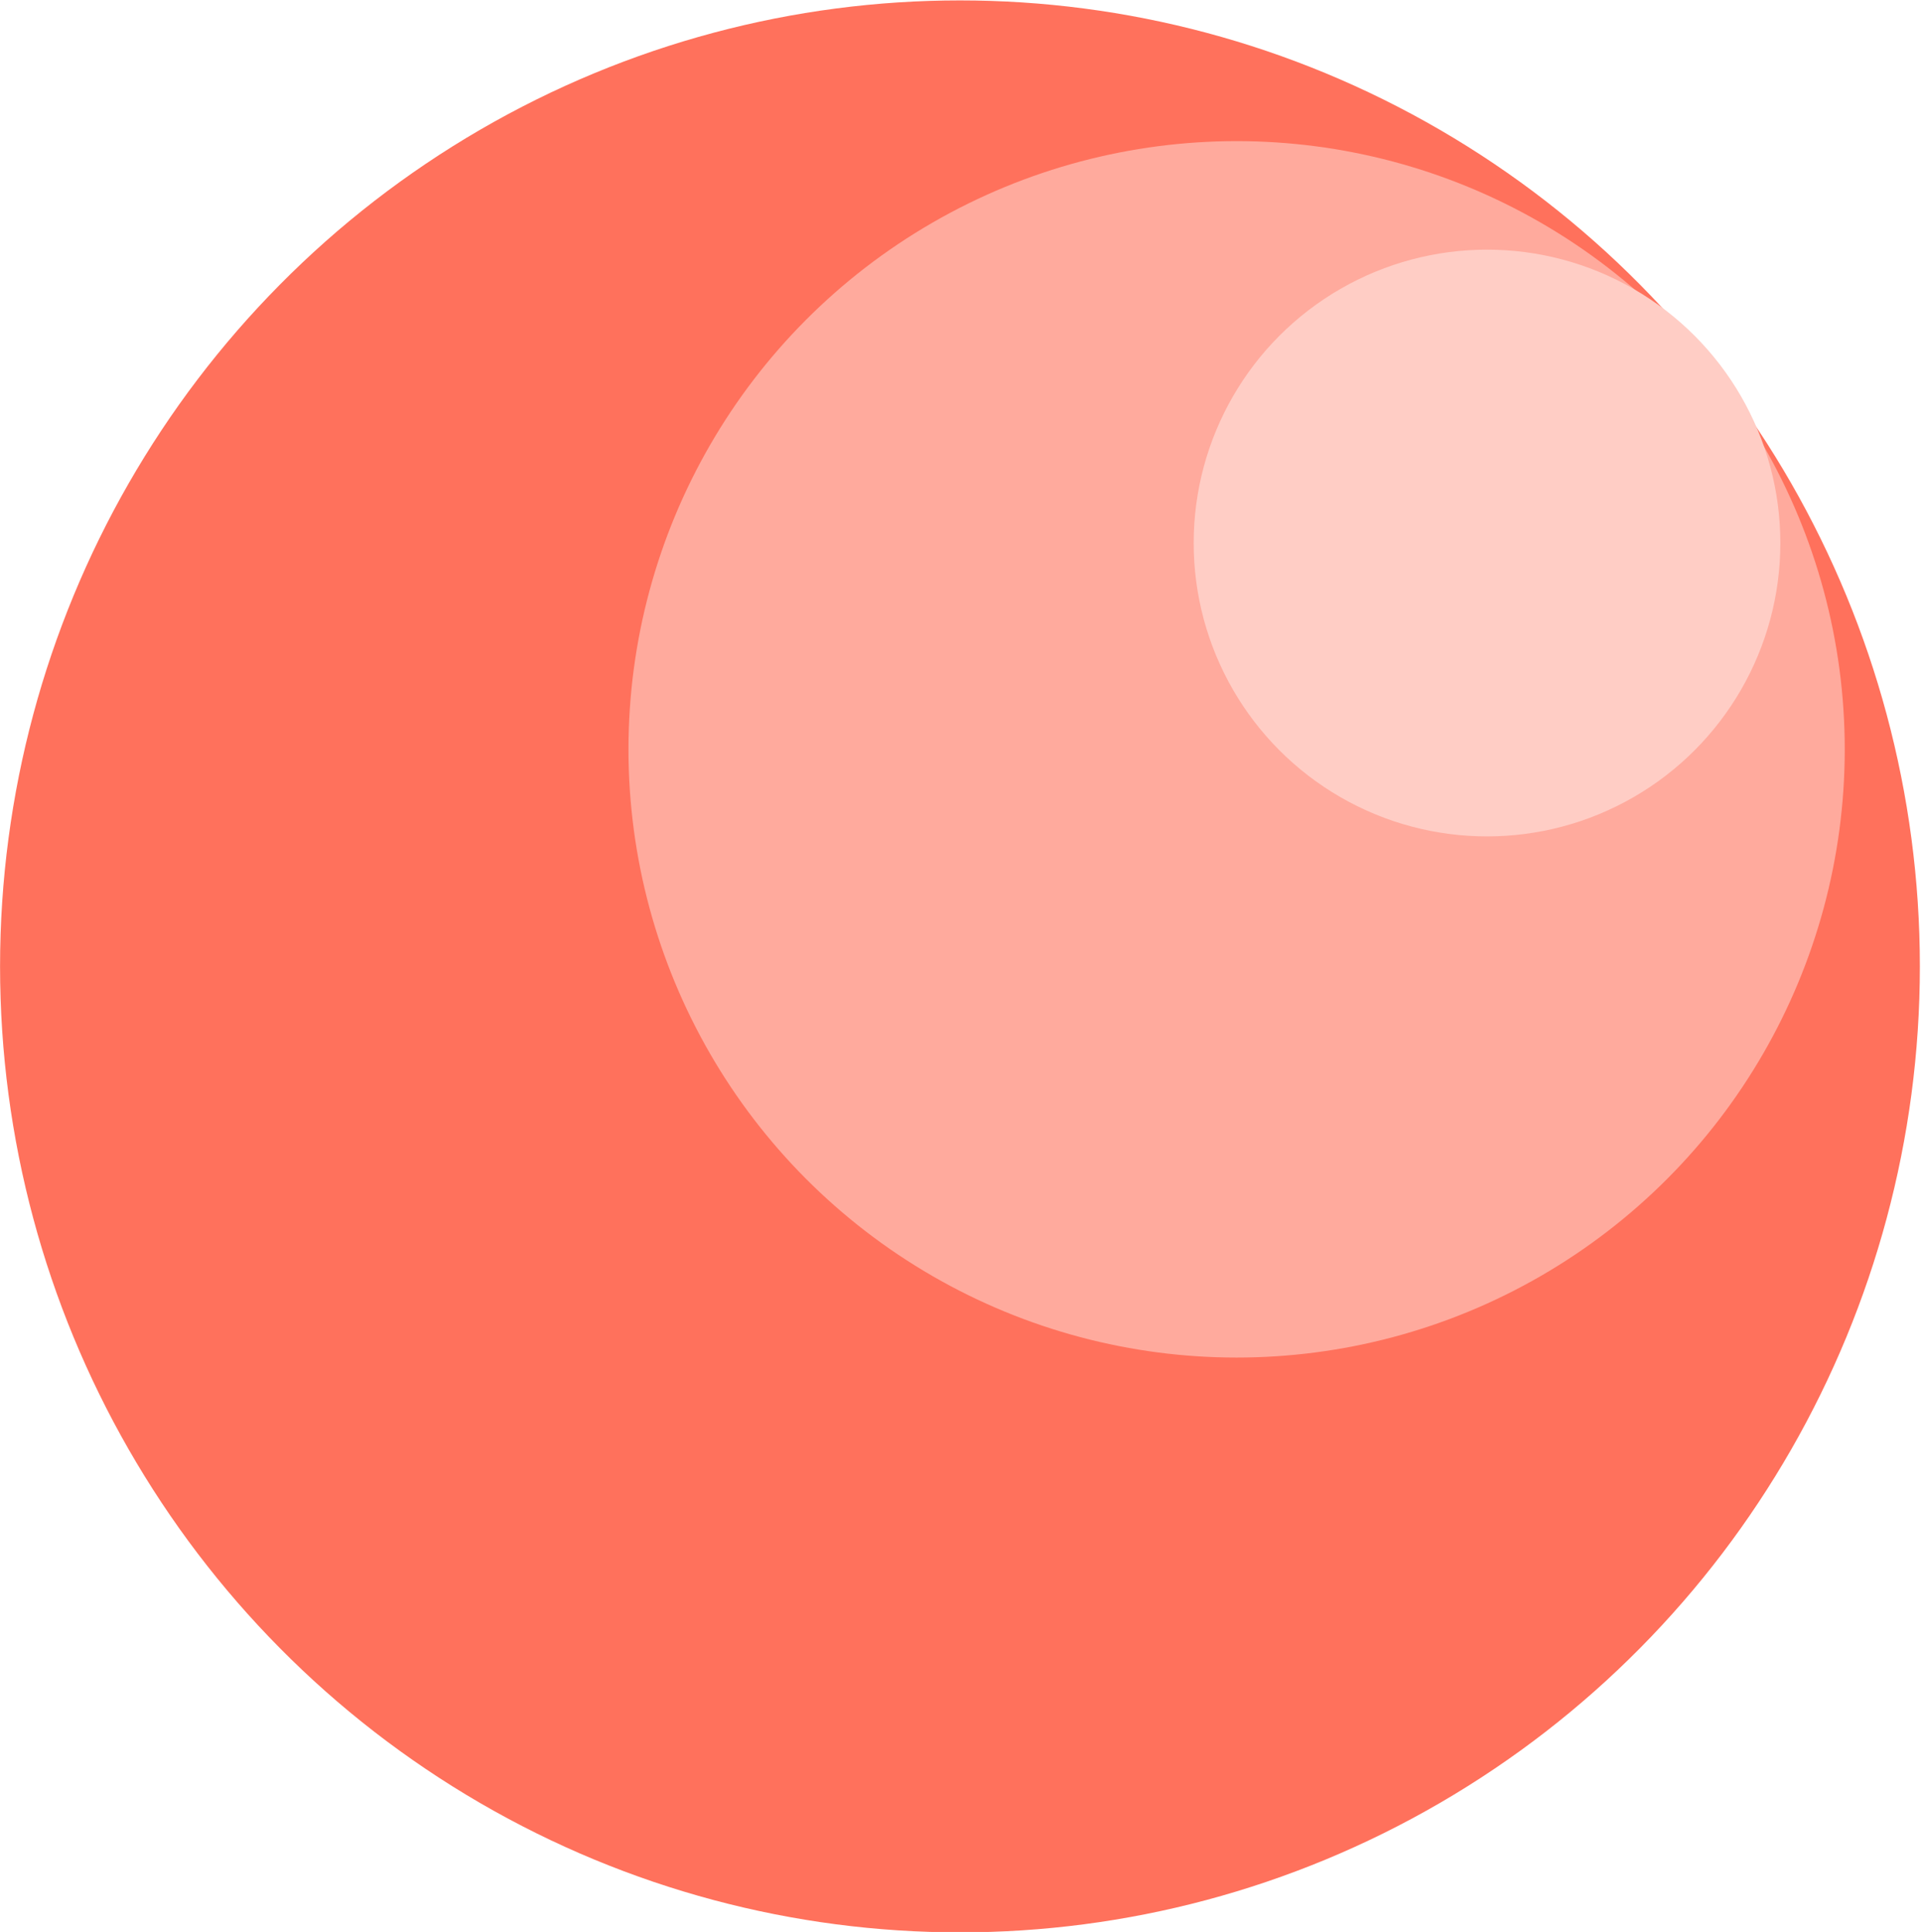
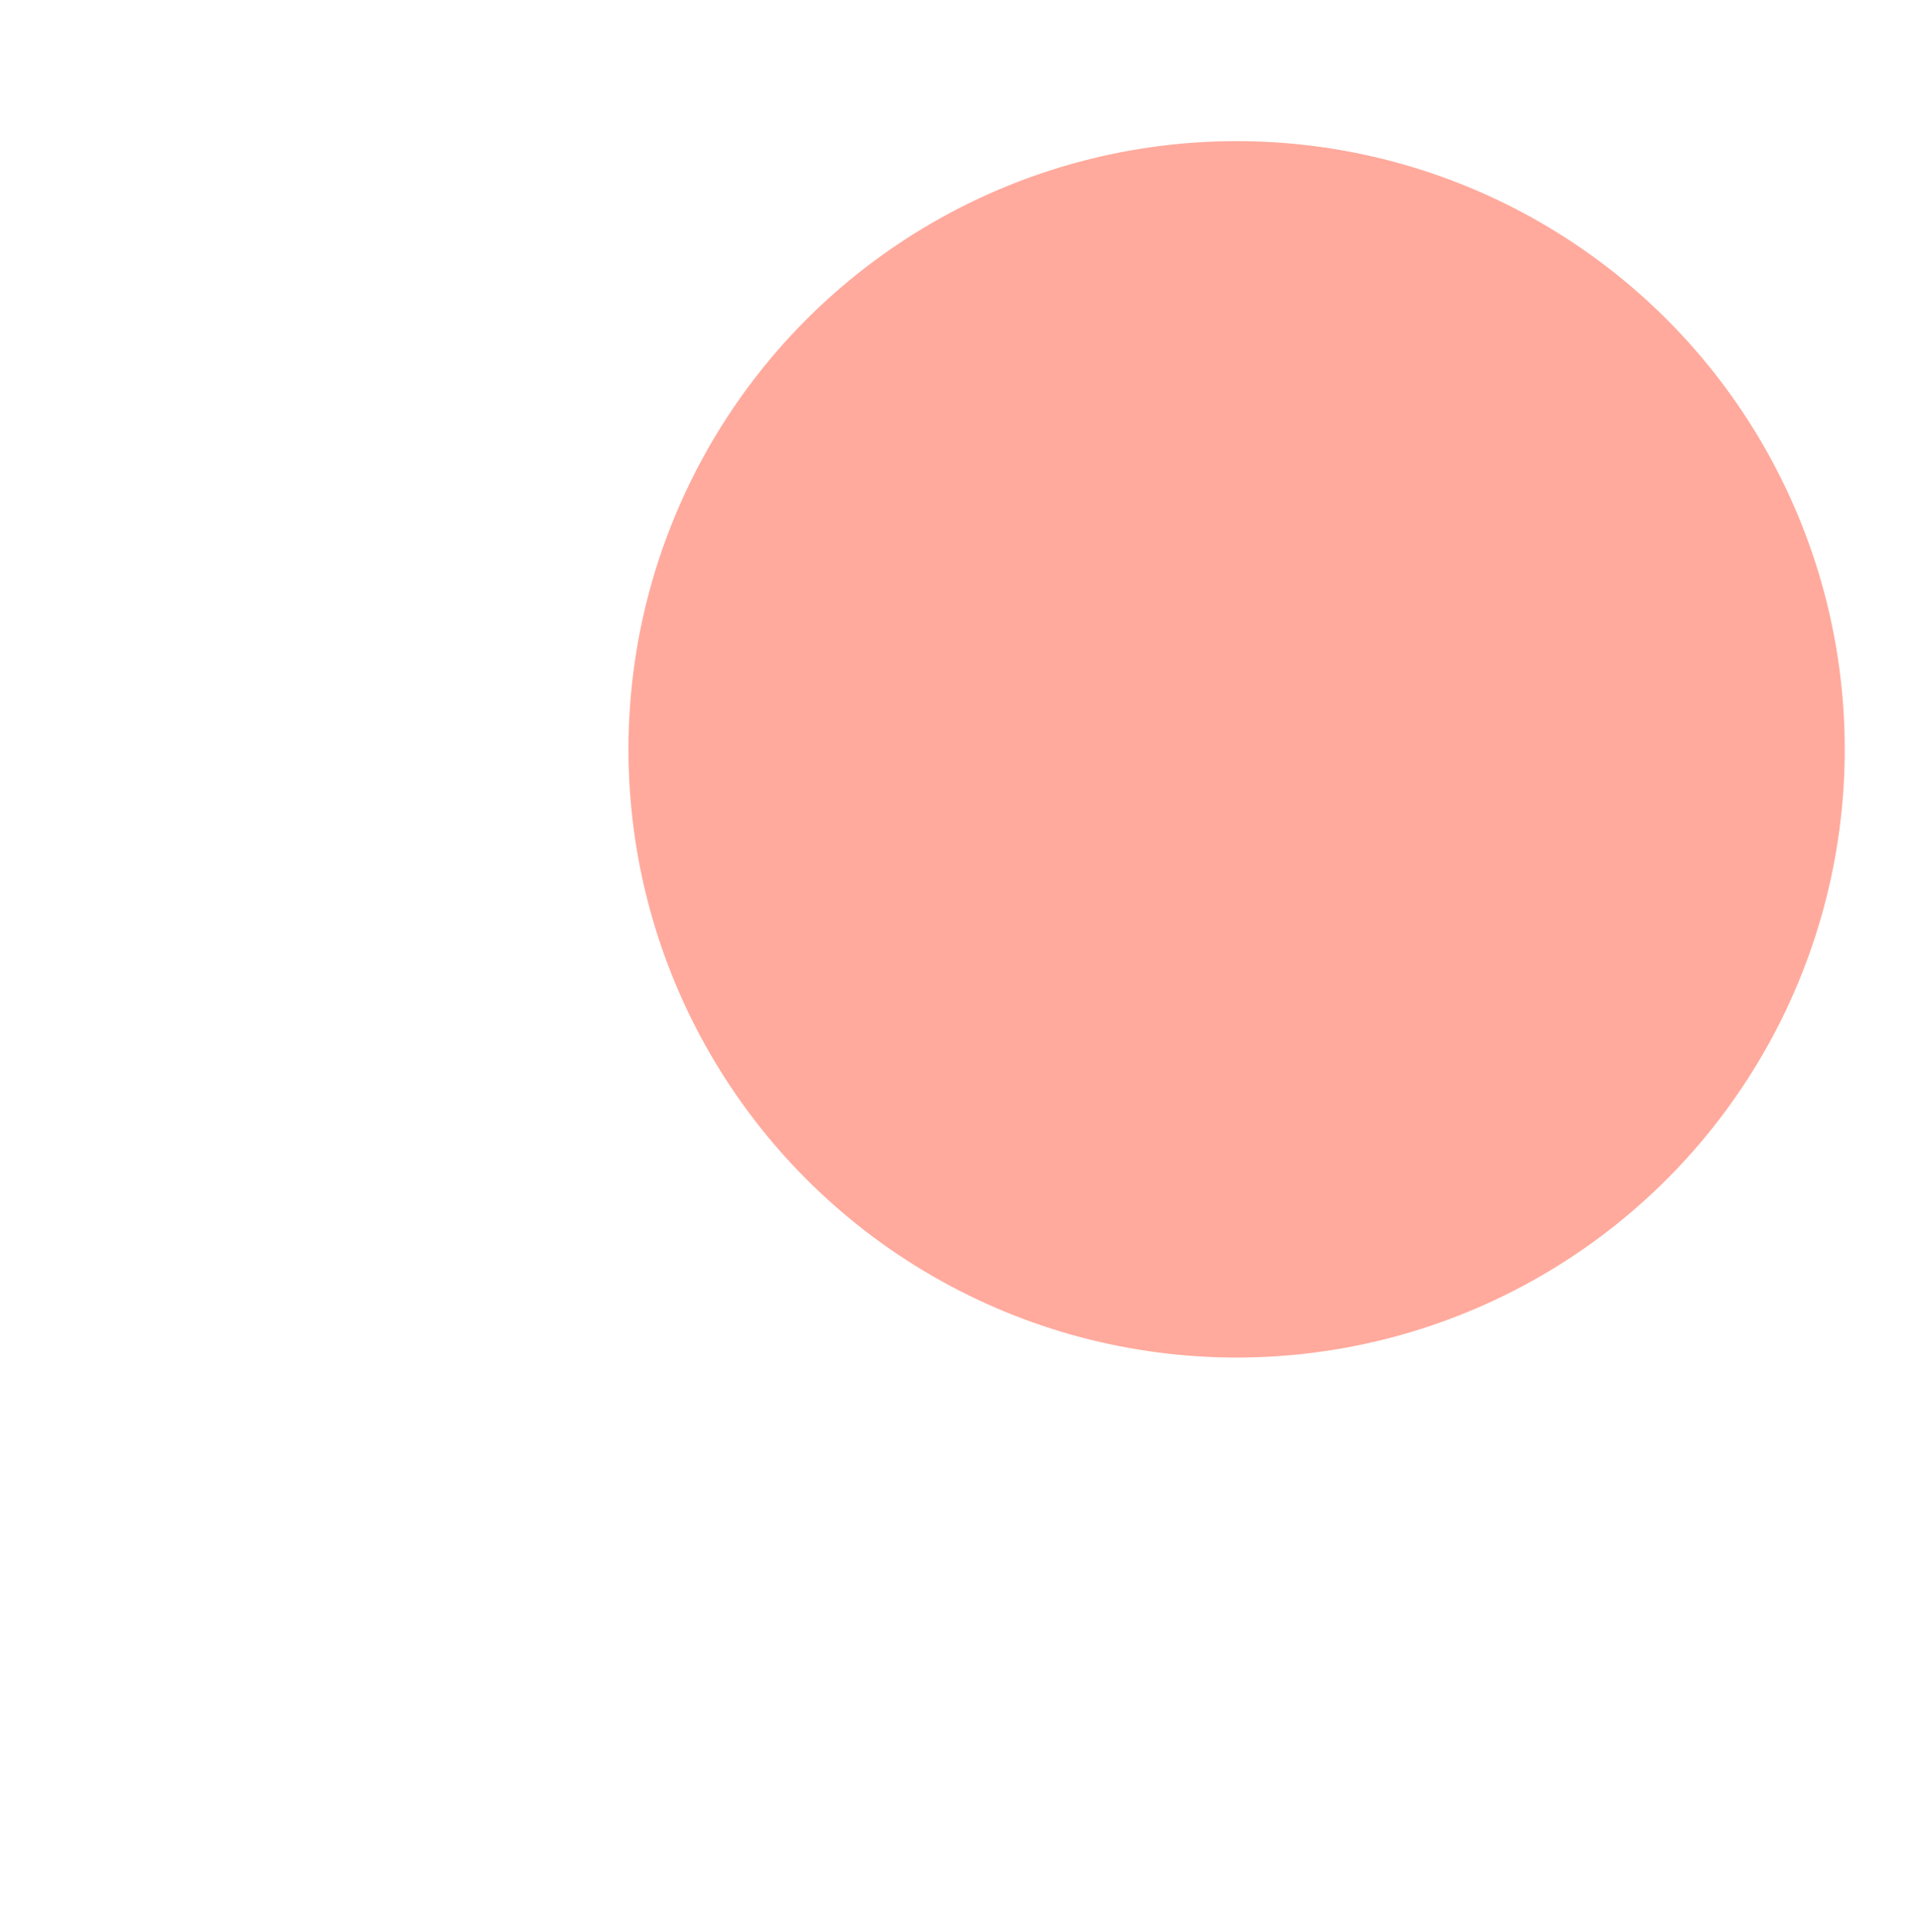
<svg xmlns="http://www.w3.org/2000/svg" version="1.1" id="Layer_1" x="0px" y="0px" viewBox="0 0 161.1 162" style="enable-background:new 0 0 161.1 162;" xml:space="preserve">
  <style type="text/css"> .st0{fill:#FF715C;} .st1{fill:#FFAA9D;} .st2{fill:#FFCDC5;} </style>
  <g id="Group_329" transform="translate(-0.495 0.434)">
-     <ellipse id="Ellipse_69" class="st0" cx="81" cy="80.6" rx="80.5" ry="81" />
    <circle id="Ellipse_77" class="st1" cx="104.2" cy="62.4" r="51" />
-     <circle id="Ellipse_68" class="st2" cx="125.2" cy="45.1" r="24.6" />
  </g>
</svg>